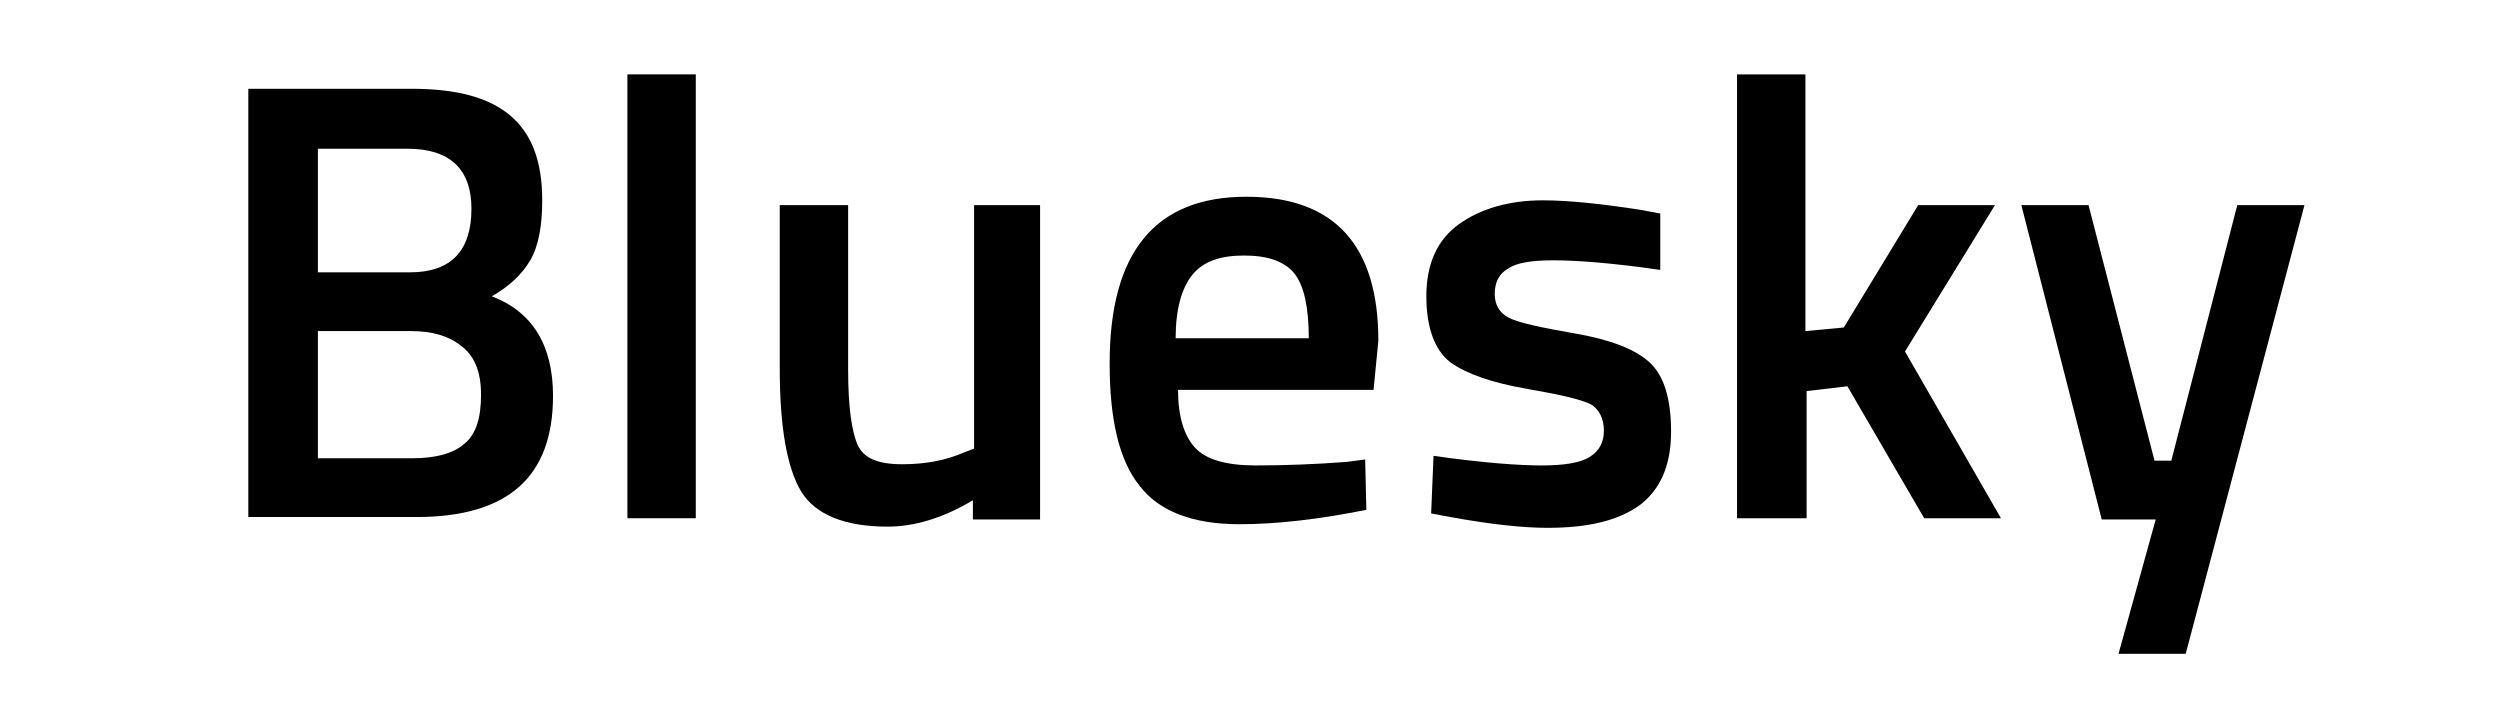
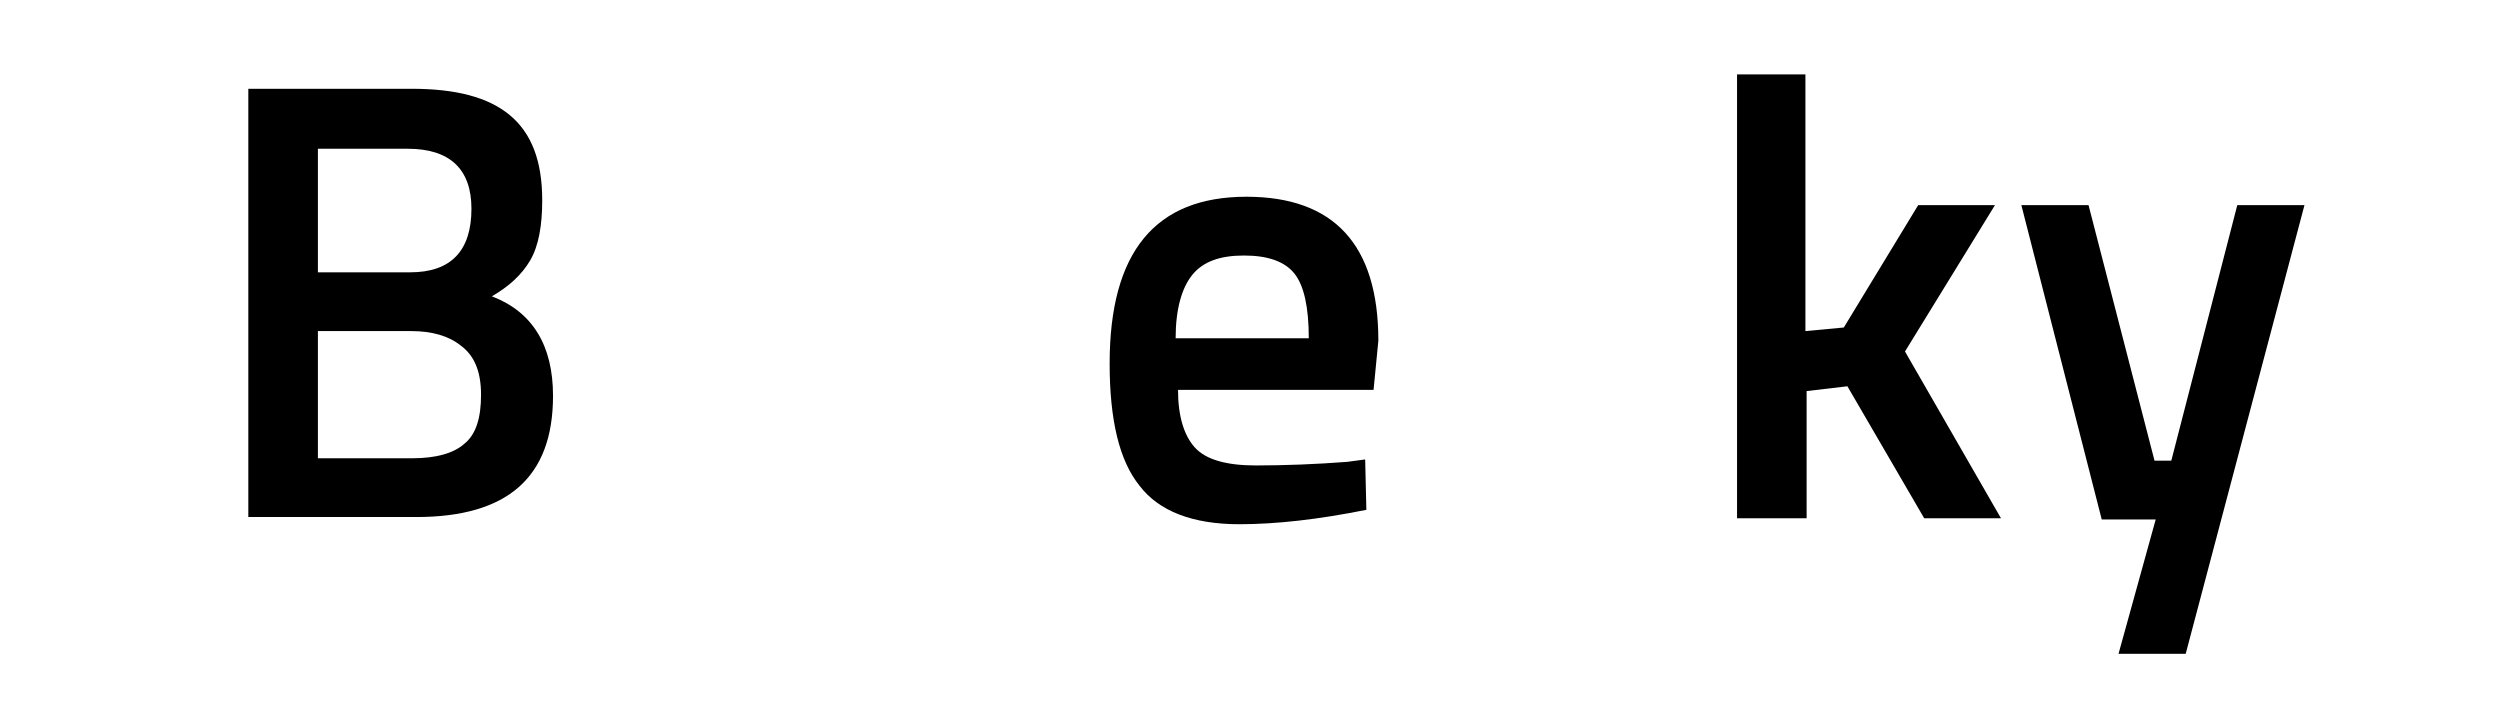
<svg xmlns="http://www.w3.org/2000/svg" version="1.1" id="Layer_1" x="0px" y="0px" viewBox="0 0 208.4 60" style="enable-background:new 0 0 208.4 60;" xml:space="preserve">
  <g>
    <path d="M20.7,7.4h13.6c3.7,0,6.4,0.7,8.2,2.2c1.8,1.5,2.7,3.8,2.7,7.1c0,2.1-0.3,3.8-1,5c-0.7,1.2-1.8,2.2-3.2,3   c3.4,1.3,5.1,4.1,5.1,8.3c0,6.8-3.8,10.1-11.4,10.1h-14V7.4z M34,12.4h-7.5v10.3h7.7c3.4,0,5.1-1.8,5.1-5.3   C39.3,14.1,37.5,12.4,34,12.4z M34.3,27.6h-7.8v10.6h7.9c1.9,0,3.4-0.4,4.3-1.2c1-0.8,1.4-2.2,1.4-4.1c0-2-0.6-3.3-1.7-4.1   C37.4,28,36,27.6,34.3,27.6z" />
-     <path d="M52.3,43.2v-37H58v37H52.3z" />
-     <path d="M81.1,17.1h5.6v26.2h-5.6v-1.6c-2.5,1.5-4.9,2.2-7.1,2.2c-3.6,0-6-1-7.2-2.9C65.6,39,65,35.6,65,30.7V17.1h5.7v13.7   c0,3.1,0.3,5.2,0.8,6.3s1.7,1.6,3.7,1.6c1.9,0,3.6-0.3,5.2-1l0.8-0.3V17.1z" />
    <path d="M112.3,38.5l1.5-0.2l0.1,4.2c-4,0.8-7.5,1.2-10.6,1.2c-3.9,0-6.7-1.1-8.3-3.2c-1.7-2.1-2.5-5.5-2.5-10.2   c0-9.3,3.8-13.9,11.4-13.9c7.3,0,11,4,11,12l-0.4,4.1H98.2c0,2.2,0.5,3.8,1.4,4.8c0.9,1,2.6,1.5,5.1,1.5   C107.1,38.8,109.7,38.7,112.3,38.5z M109.1,28.2c0-2.6-0.4-4.4-1.2-5.4c-0.8-1-2.2-1.5-4.2-1.5c-2,0-3.4,0.5-4.3,1.6   c-0.9,1.1-1.4,2.9-1.4,5.3H109.1z" />
-     <path d="M138.4,22.5c-4.1-0.6-7.1-0.8-8.9-0.8c-1.8,0-3.1,0.2-3.8,0.7c-0.7,0.4-1.1,1.1-1.1,2.1c0,0.9,0.4,1.6,1.2,2   c0.8,0.4,2.6,0.8,5.5,1.3c2.9,0.5,5,1.3,6.2,2.4c1.2,1.1,1.8,3,1.8,5.8c0,2.8-0.9,4.8-2.6,6.1c-1.8,1.3-4.3,1.9-7.7,1.9   c-2.1,0-4.8-0.3-8.1-0.9l-1.6-0.3l0.2-4.8c4.2,0.6,7.2,0.8,9,0.8s3.2-0.2,4-0.7c0.8-0.5,1.2-1.2,1.2-2.2c0-1-0.4-1.8-1.1-2.2   c-0.8-0.4-2.5-0.8-5.4-1.3c-2.8-0.5-4.9-1.2-6.3-2.2c-1.3-1-2-2.9-2-5.5c0-2.7,0.9-4.7,2.7-6c1.8-1.3,4.2-2,7-2   c2.2,0,5,0.3,8.2,0.8l1.6,0.3L138.4,22.5z" />
    <path d="M150.5,43.2h-5.7v-37h5.7v21.4l3.2-0.3l6.2-10.2h6.4l-7.5,12.2l8,13.9h-6.4l-6.4-11l-3.4,0.4V43.2z" />
    <path d="M168.5,17.1h5.6l5.5,21.3h1.4l5.5-21.3h5.6l-9.9,37.4h-5.6l3.1-11.2h-4.5L168.5,17.1z" />
  </g>
</svg>